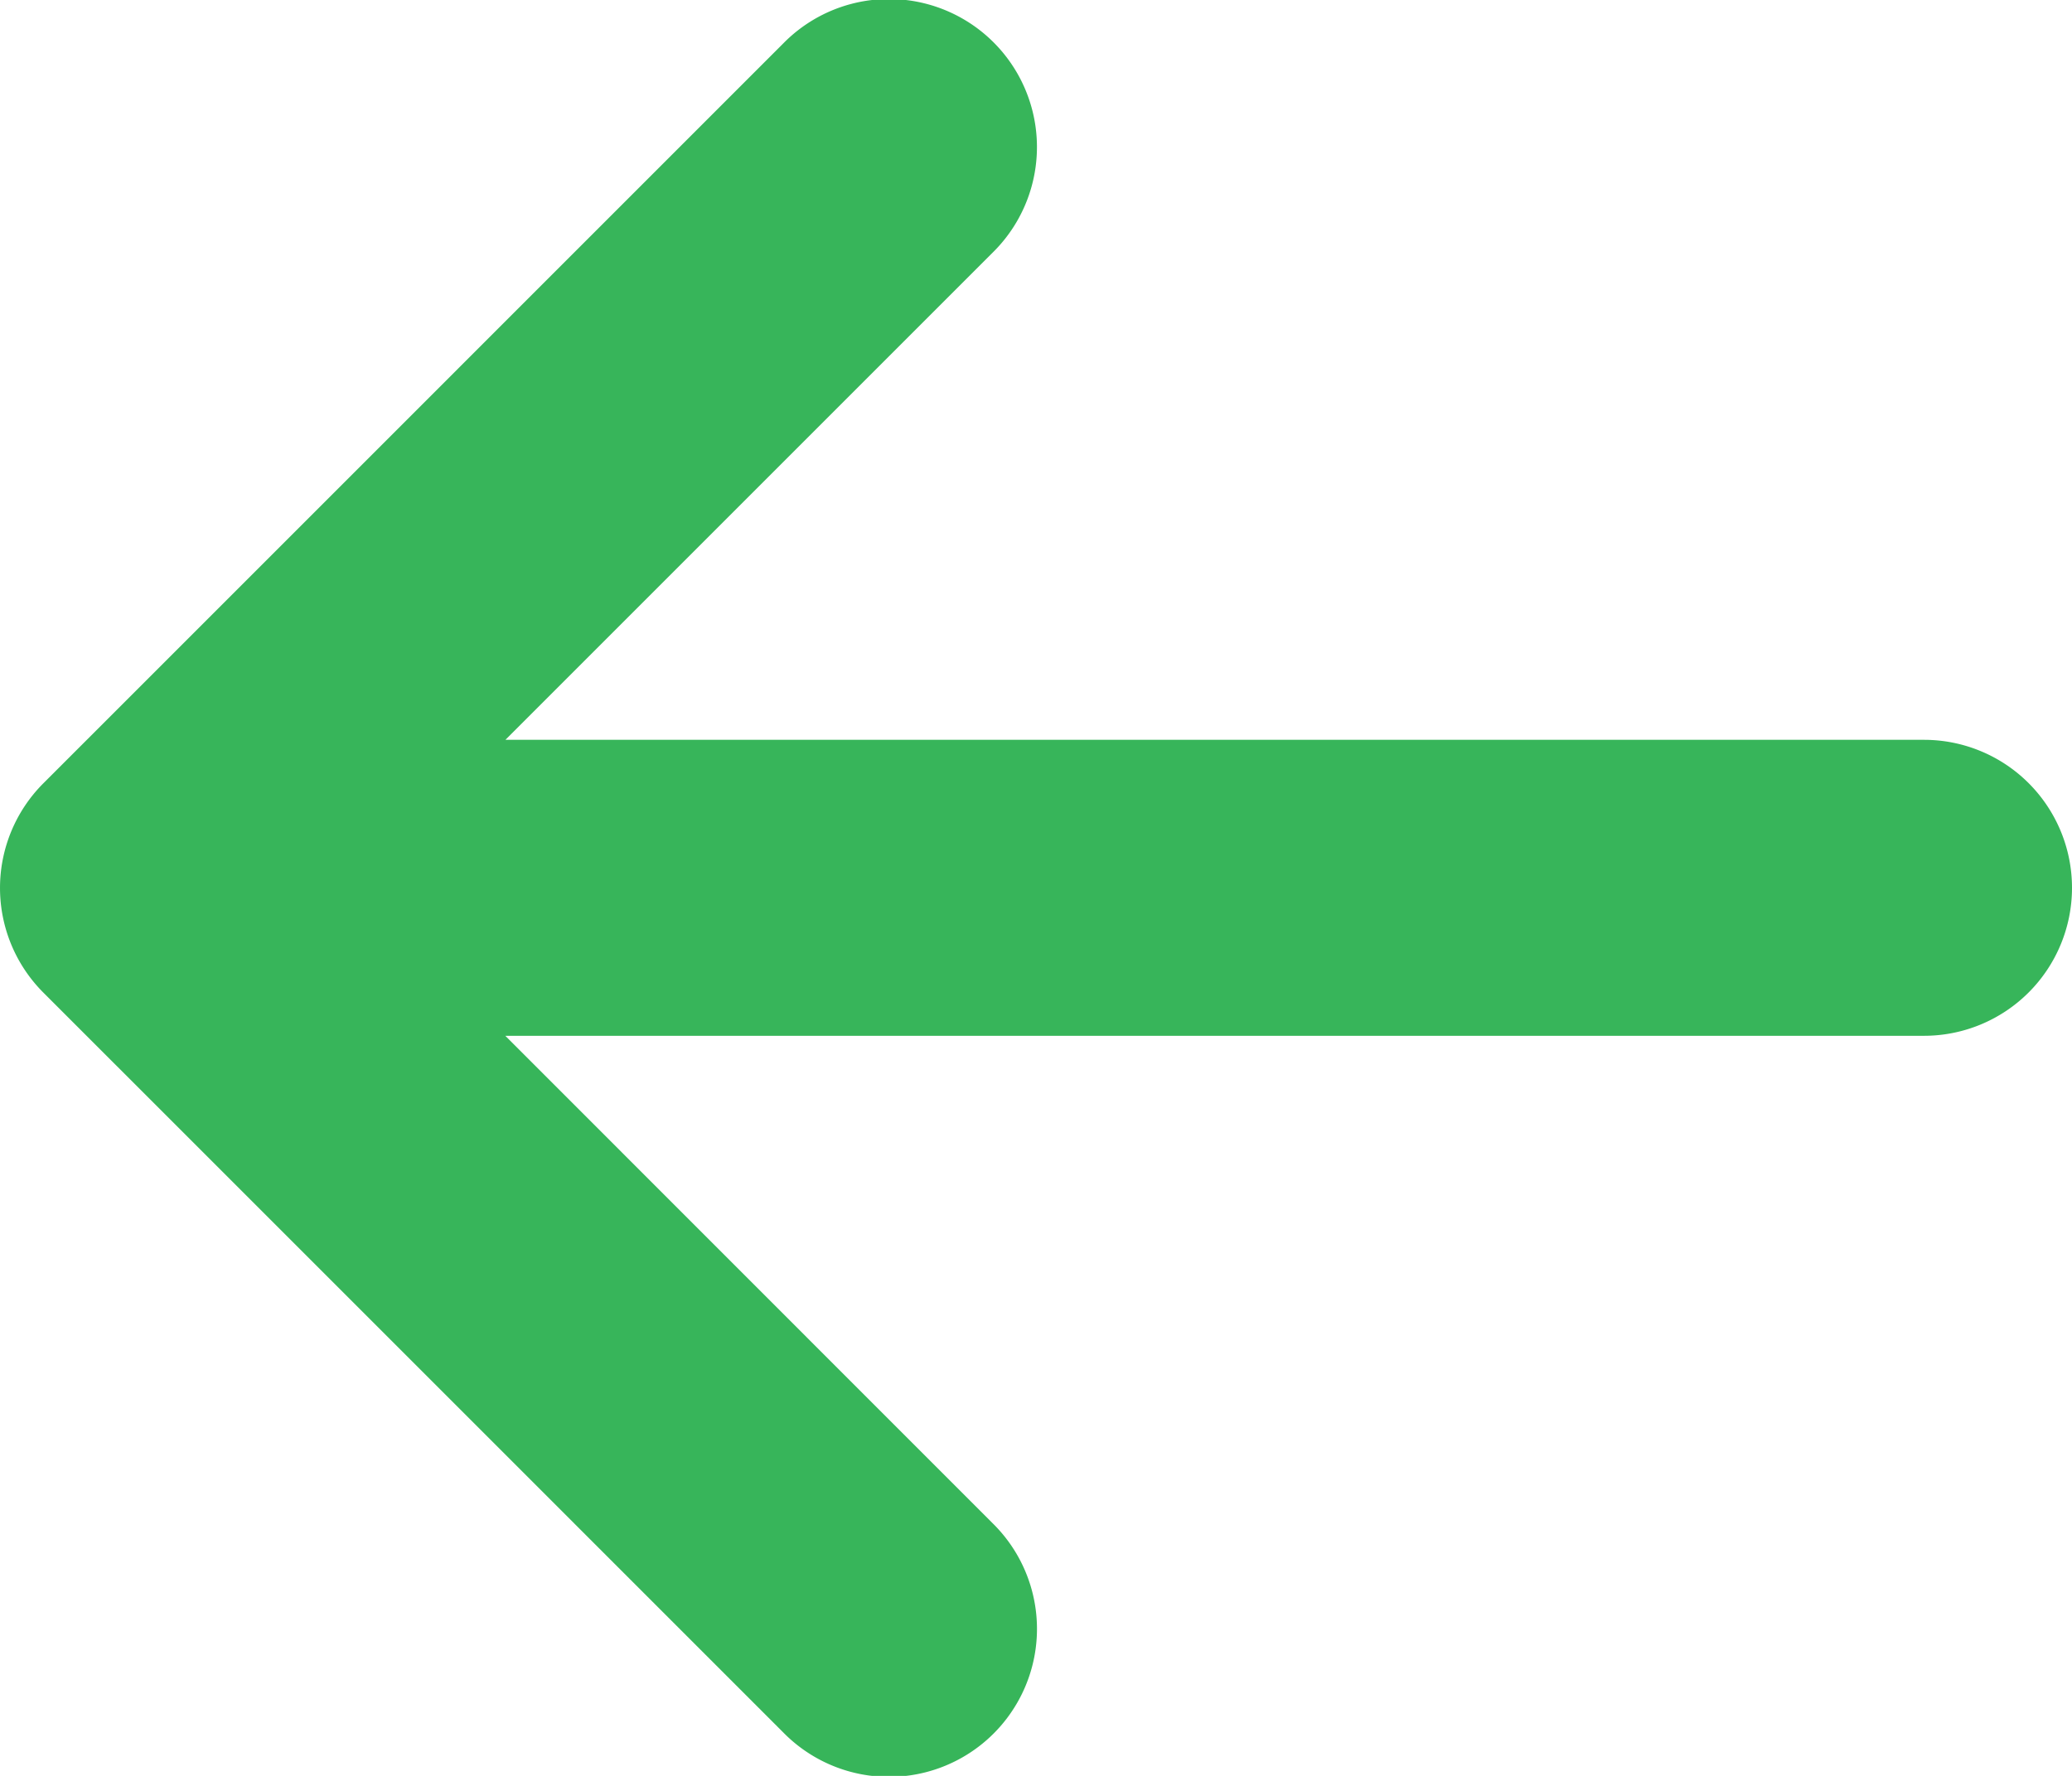
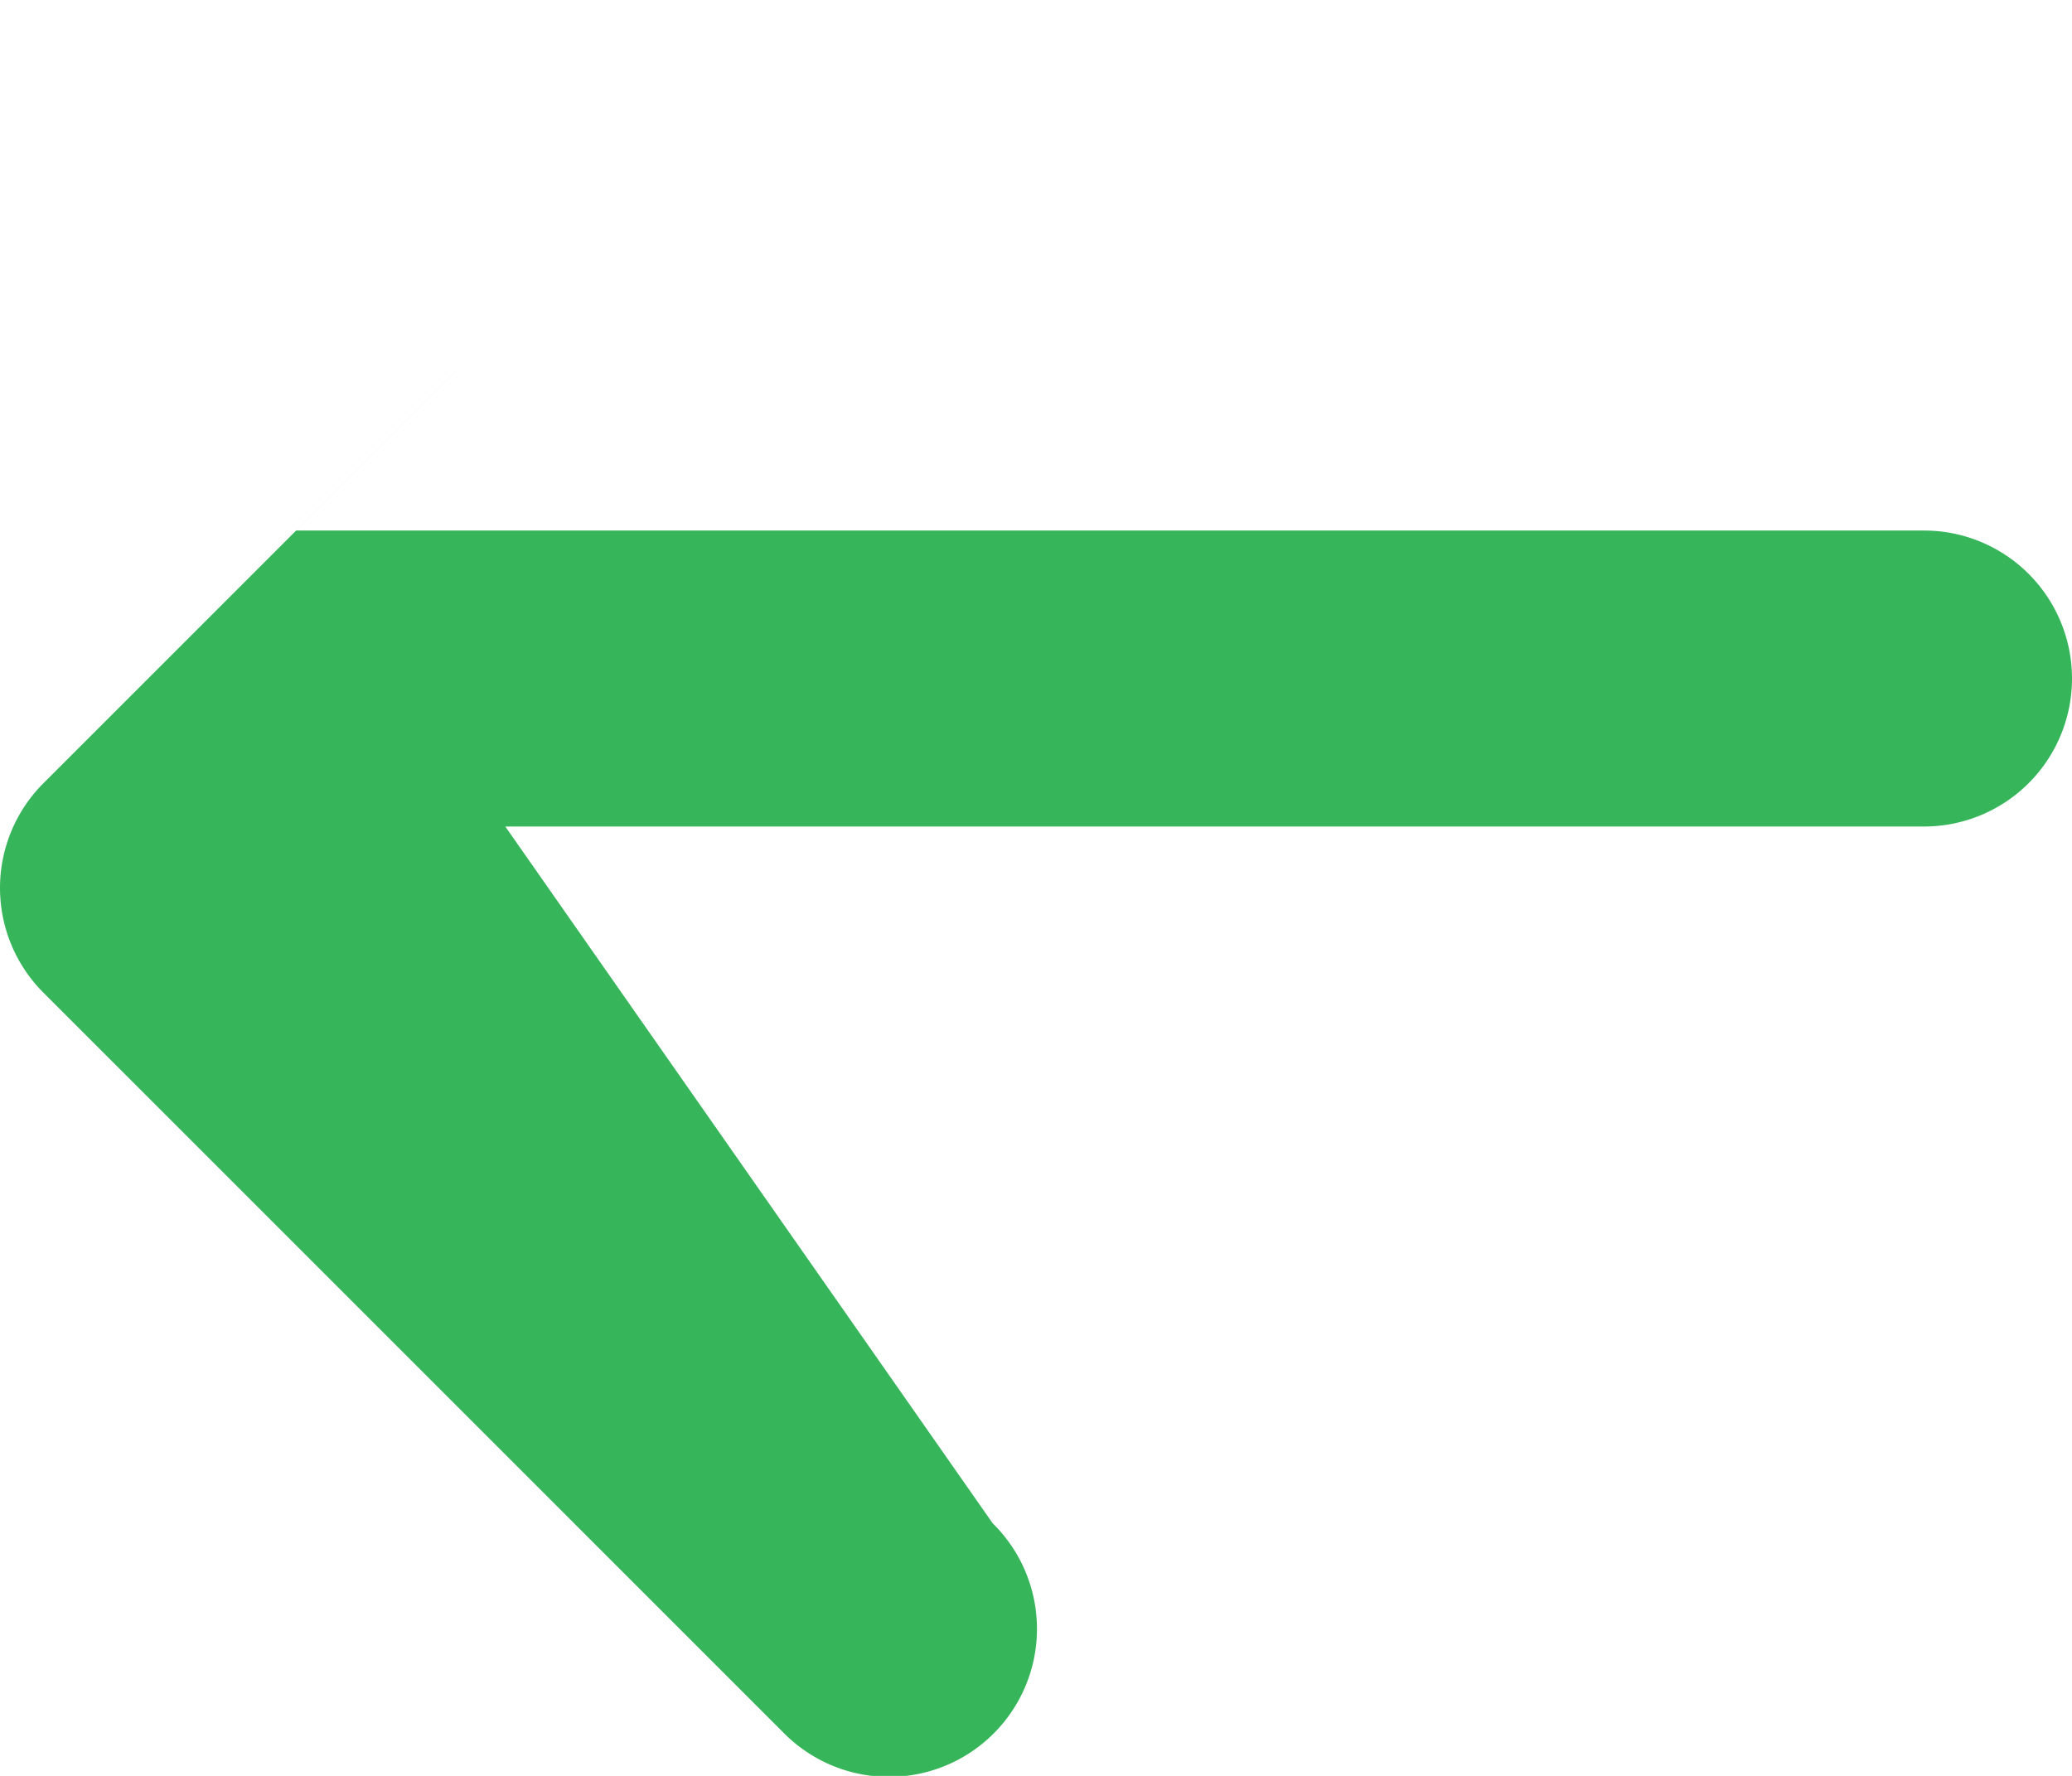
<svg xmlns="http://www.w3.org/2000/svg" width="71.021" height="60.875" viewBox="0 0 71.021 60.875">
-   <path id="Icon_metro-arrow-right" data-name="Icon metro-arrow-right" d="M31.349,65.173,5.985,39.809a5.073,5.073,0,0,1,0-7.174L31.349,7.27a5.073,5.073,0,1,1,7.174,7.174l-16.7,16.7H70.447a5.073,5.073,0,1,1,0,10.146H21.819L38.524,58a5.073,5.073,0,1,1-7.174,7.174Z" transform="translate(-4.499 -5.784)" fill="#37b55a" />
+   <path id="Icon_metro-arrow-right" data-name="Icon metro-arrow-right" d="M31.349,65.173,5.985,39.809a5.073,5.073,0,0,1,0-7.174L31.349,7.27l-16.7,16.7H70.447a5.073,5.073,0,1,1,0,10.146H21.819L38.524,58a5.073,5.073,0,1,1-7.174,7.174Z" transform="translate(-4.499 -5.784)" fill="#37b55a" />
</svg>